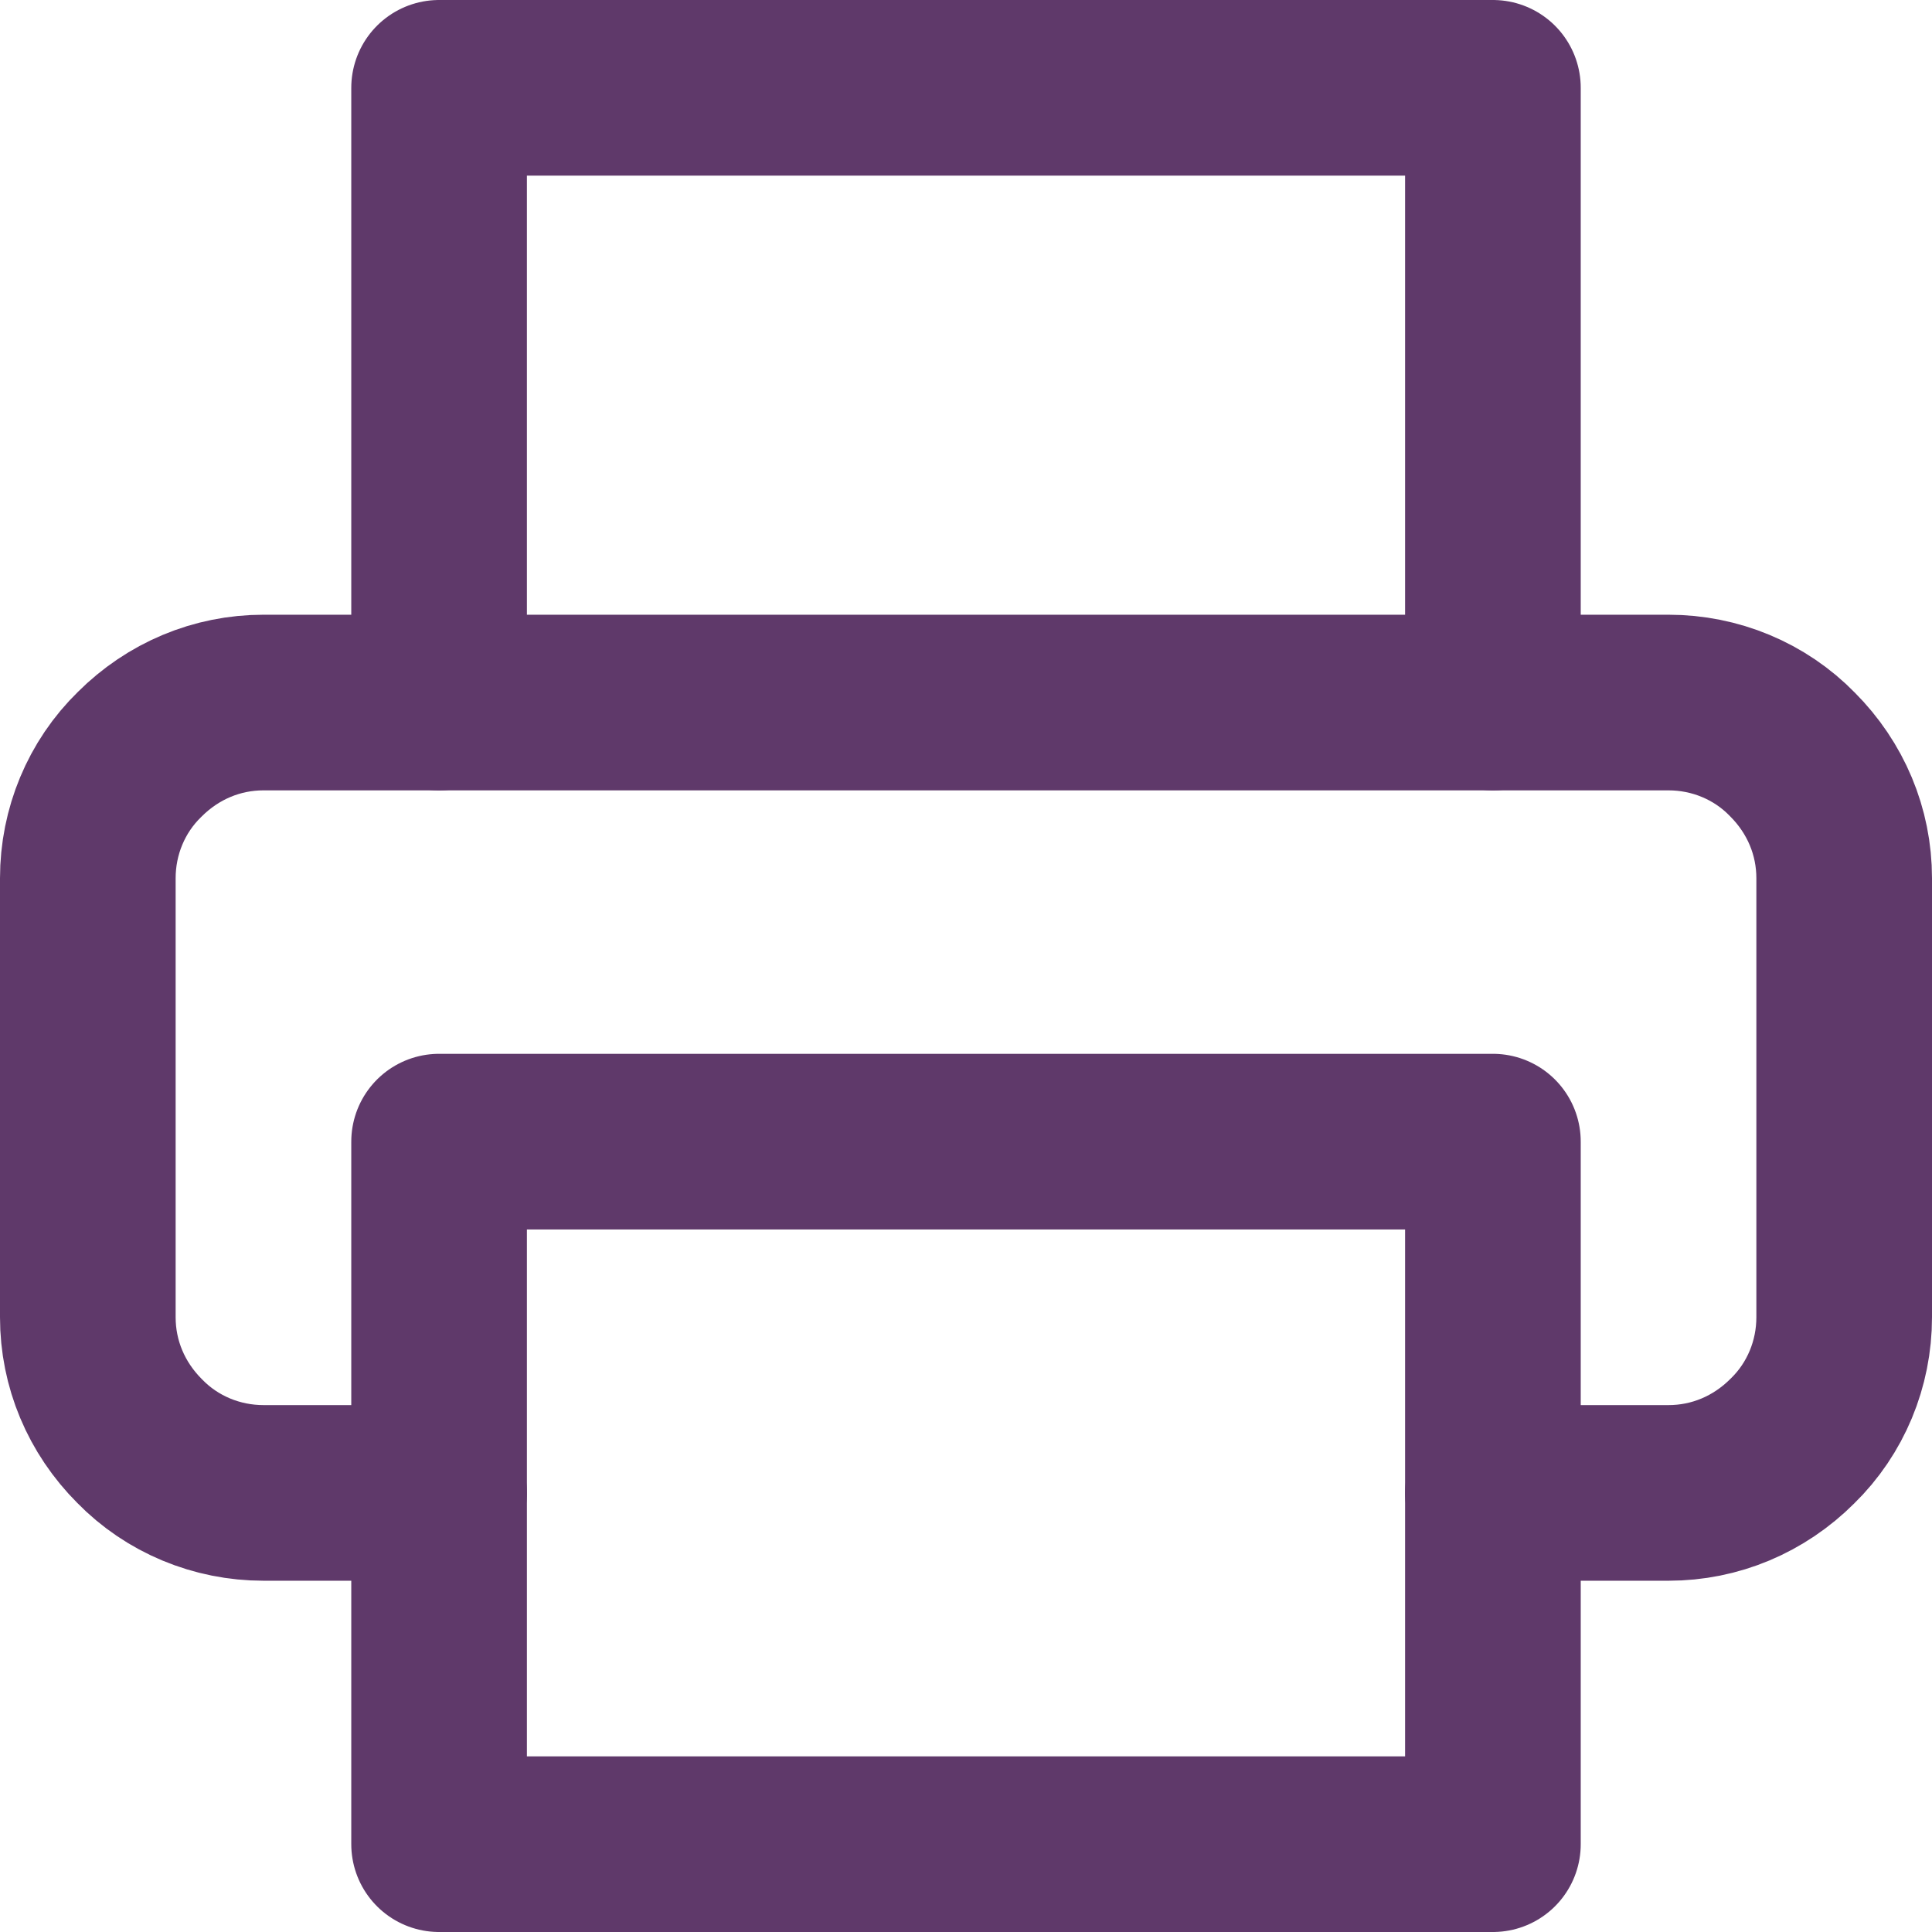
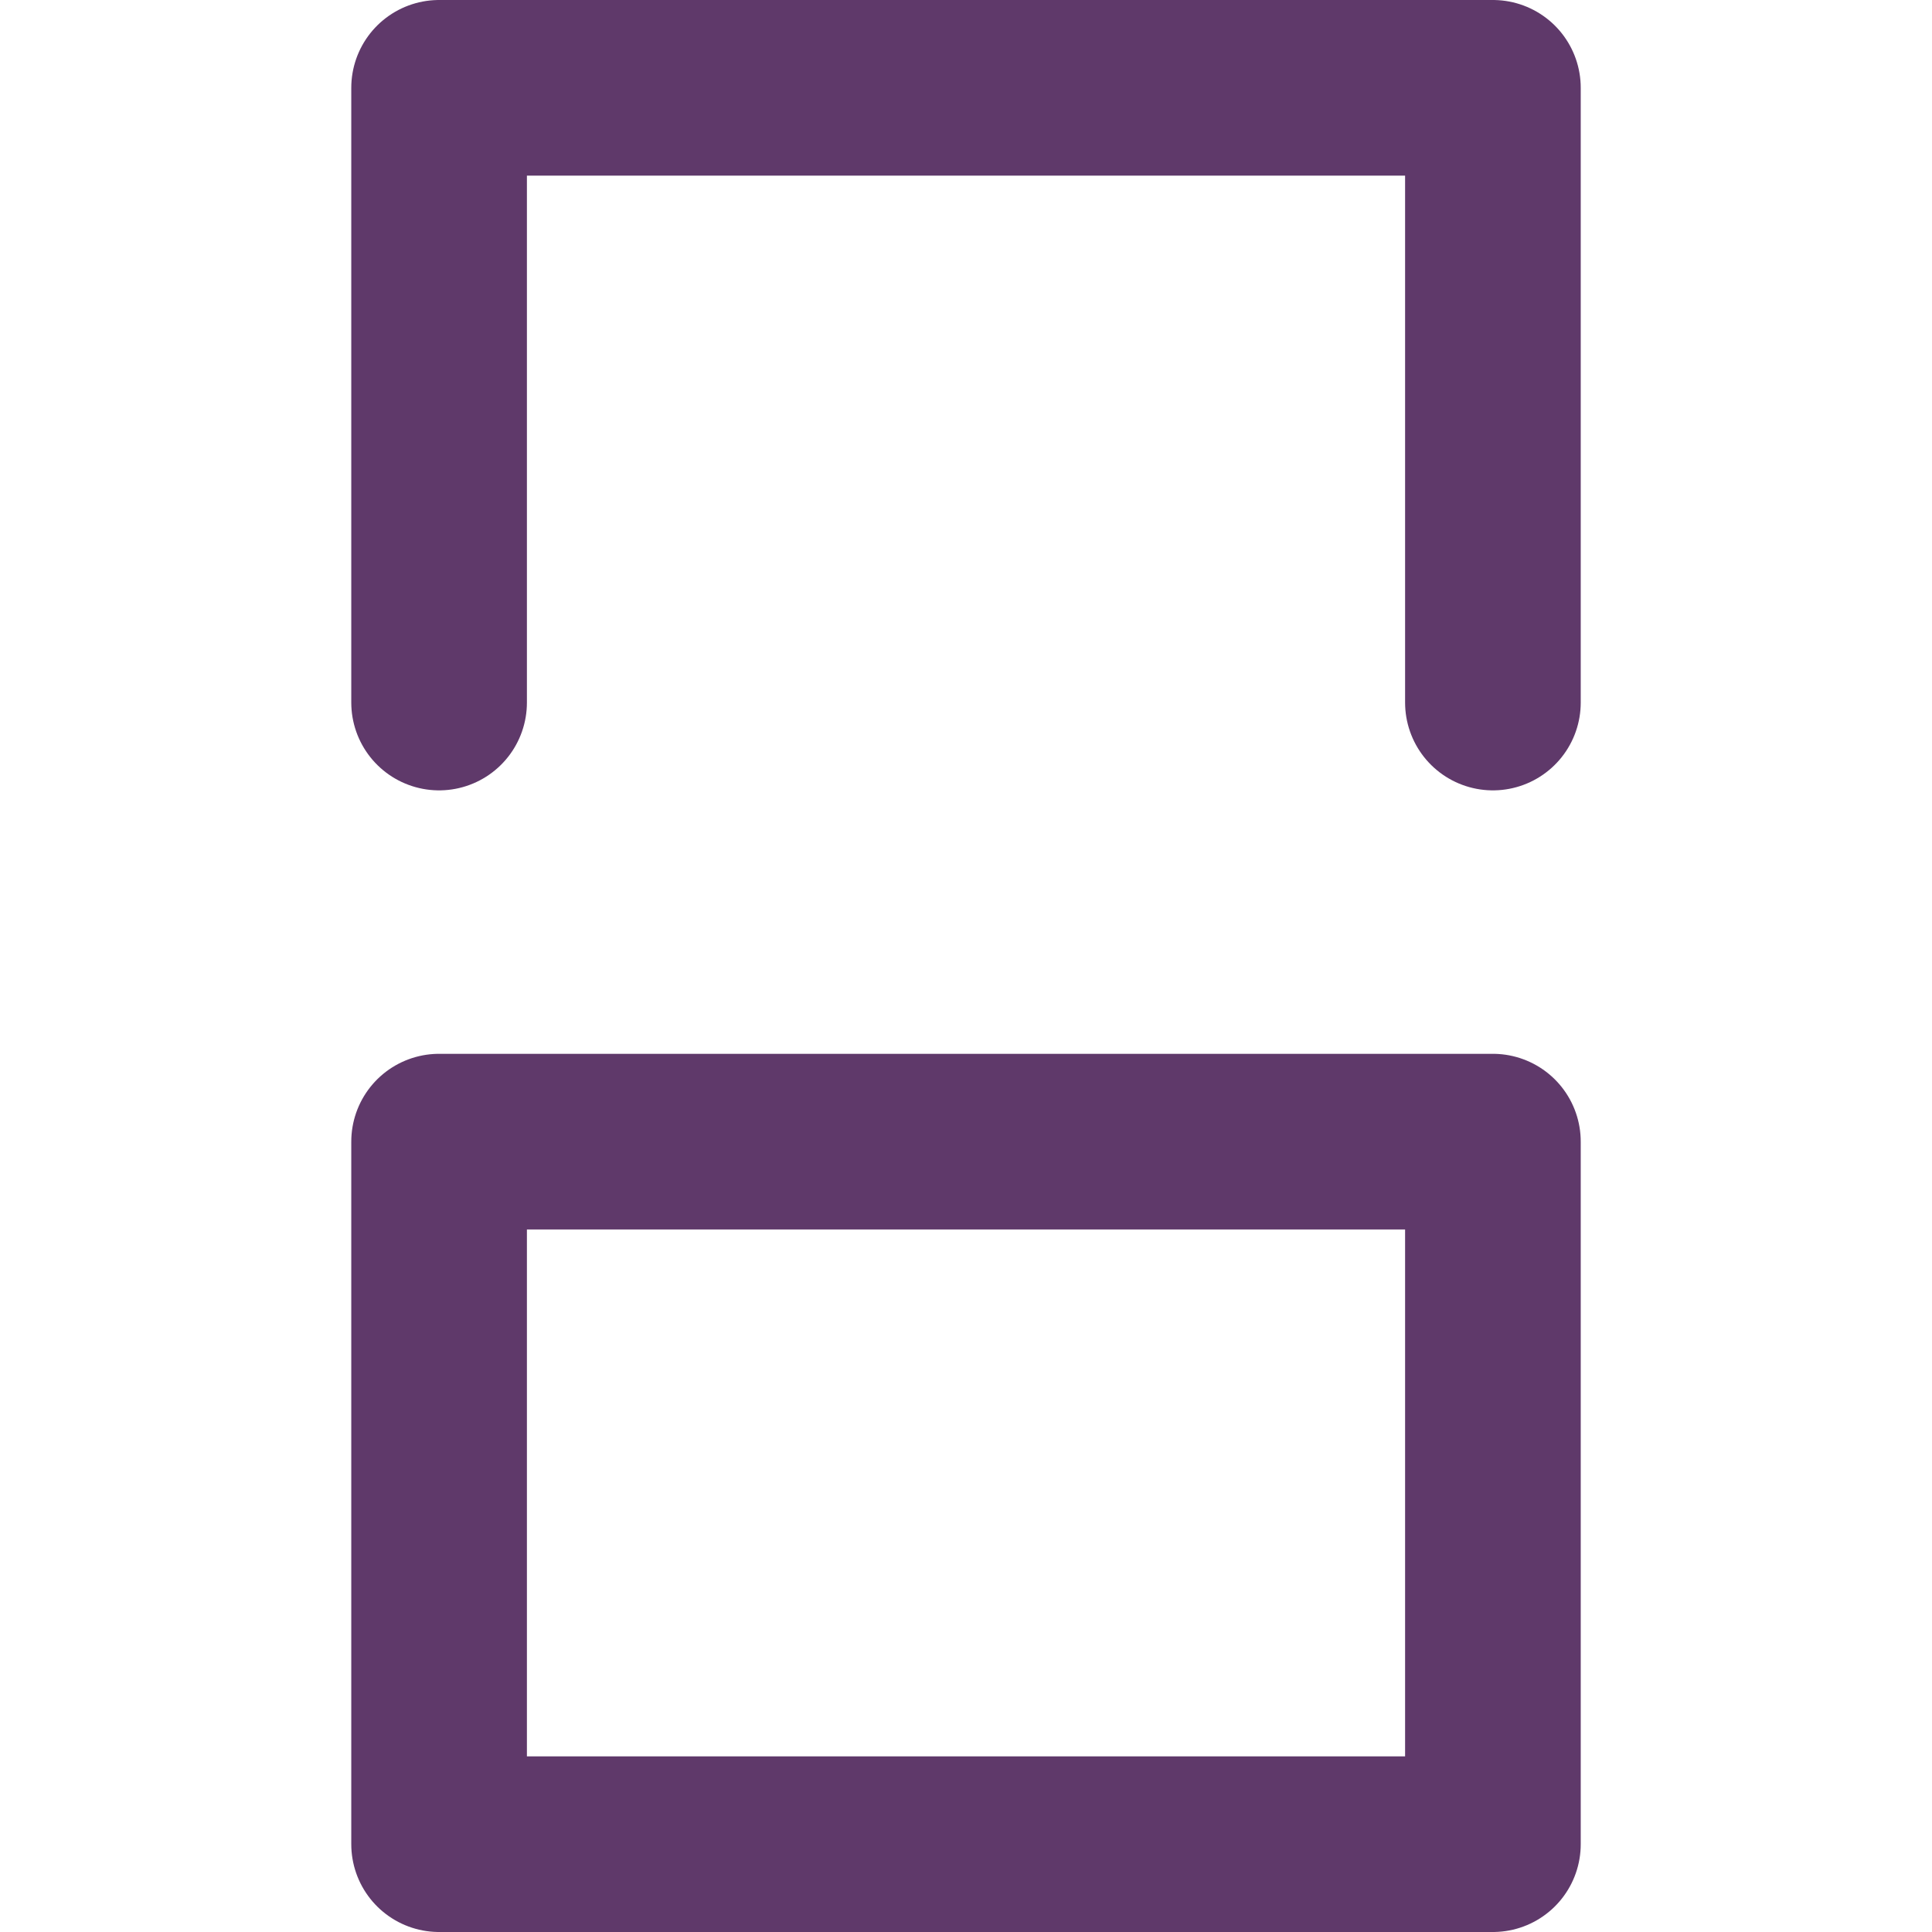
<svg xmlns="http://www.w3.org/2000/svg" id="Laag_2" width="22" height="22" viewBox="0 0 22 22">
  <defs>
    <style>.cls-1{fill:none;stroke:#5f396a;stroke-linecap:round;stroke-linejoin:round;stroke-width:2px;}</style>
  </defs>
  <g id="Laag_1-2">
    <path class="cls-1" d="M5,8V1h12v7" />
-     <path class="cls-1" d="M5,17H3c-.53,0-1.04-.21-1.41-.59-.38-.38-.59-.88-.59-1.41v-5c0-.53,.21-1.04,.59-1.41,.38-.38,.88-.59,1.41-.59H19c.53,0,1.04,.21,1.41,.59,.38,.38,.59,.88,.59,1.41v5c0,.53-.21,1.04-.59,1.41-.38,.38-.88,.59-1.41,.59h-2" />
    <path class="cls-1" d="M17,13H5v8h12V13Z" />
  </g>
</svg>